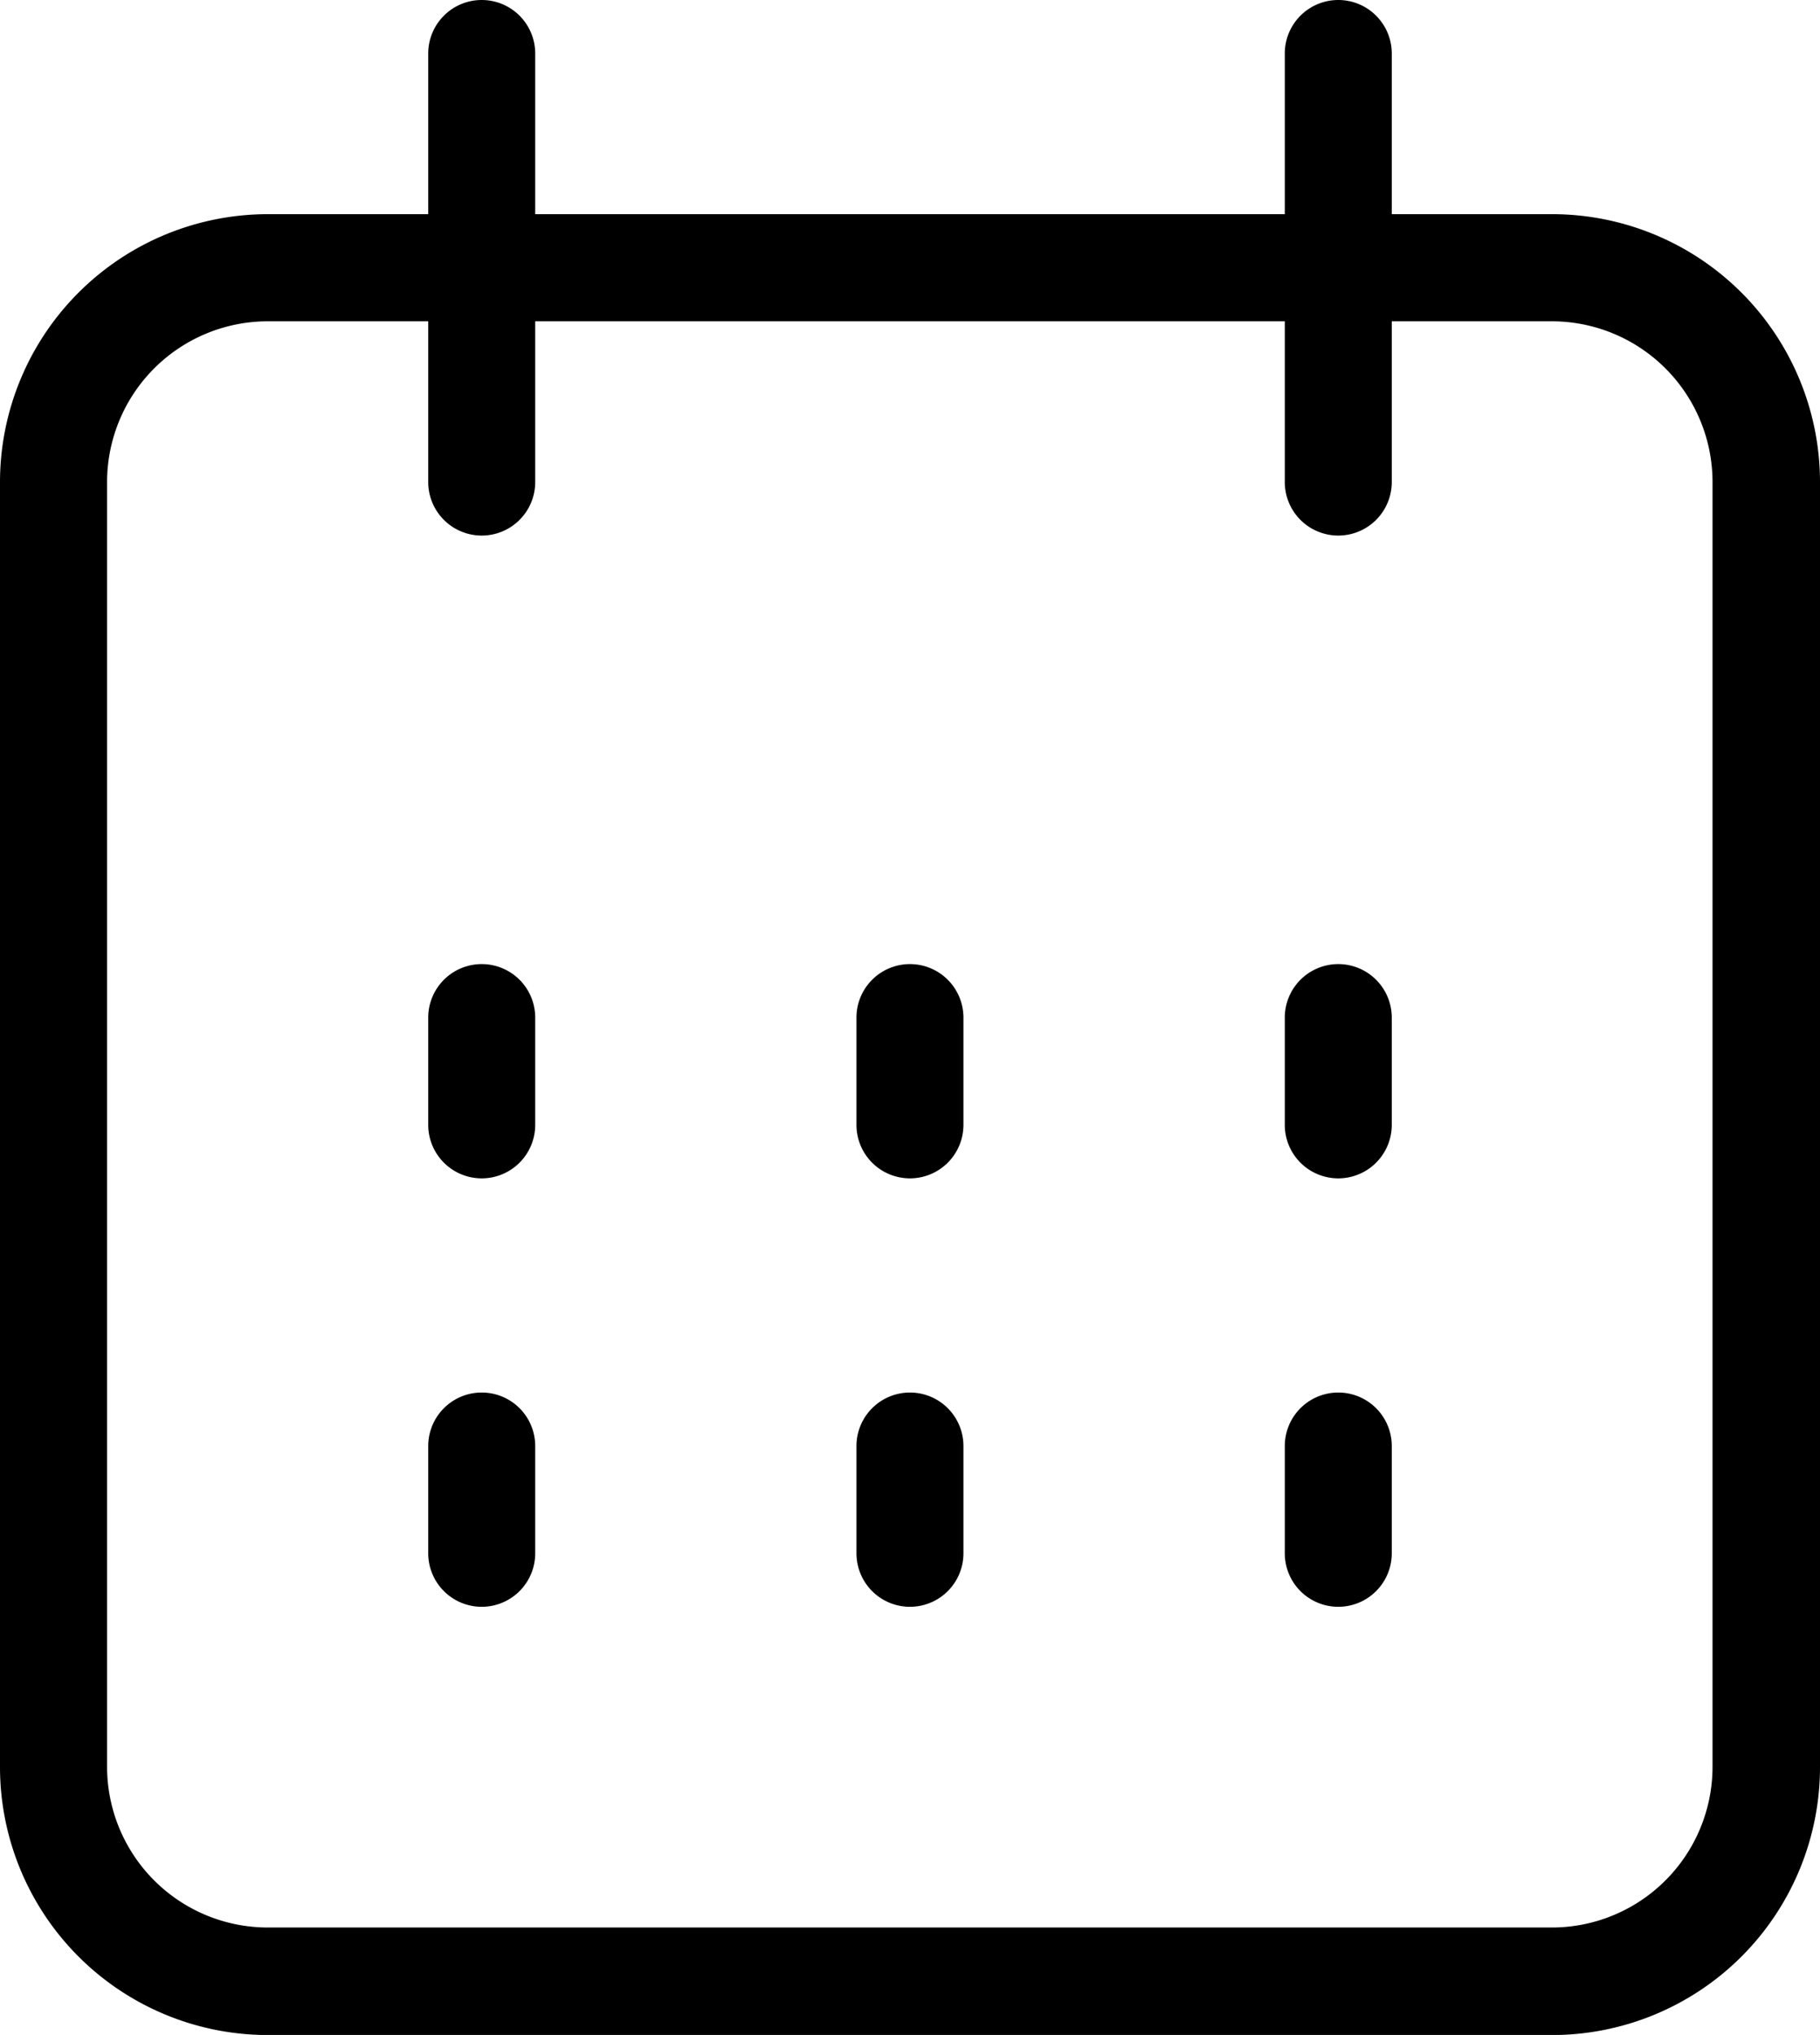
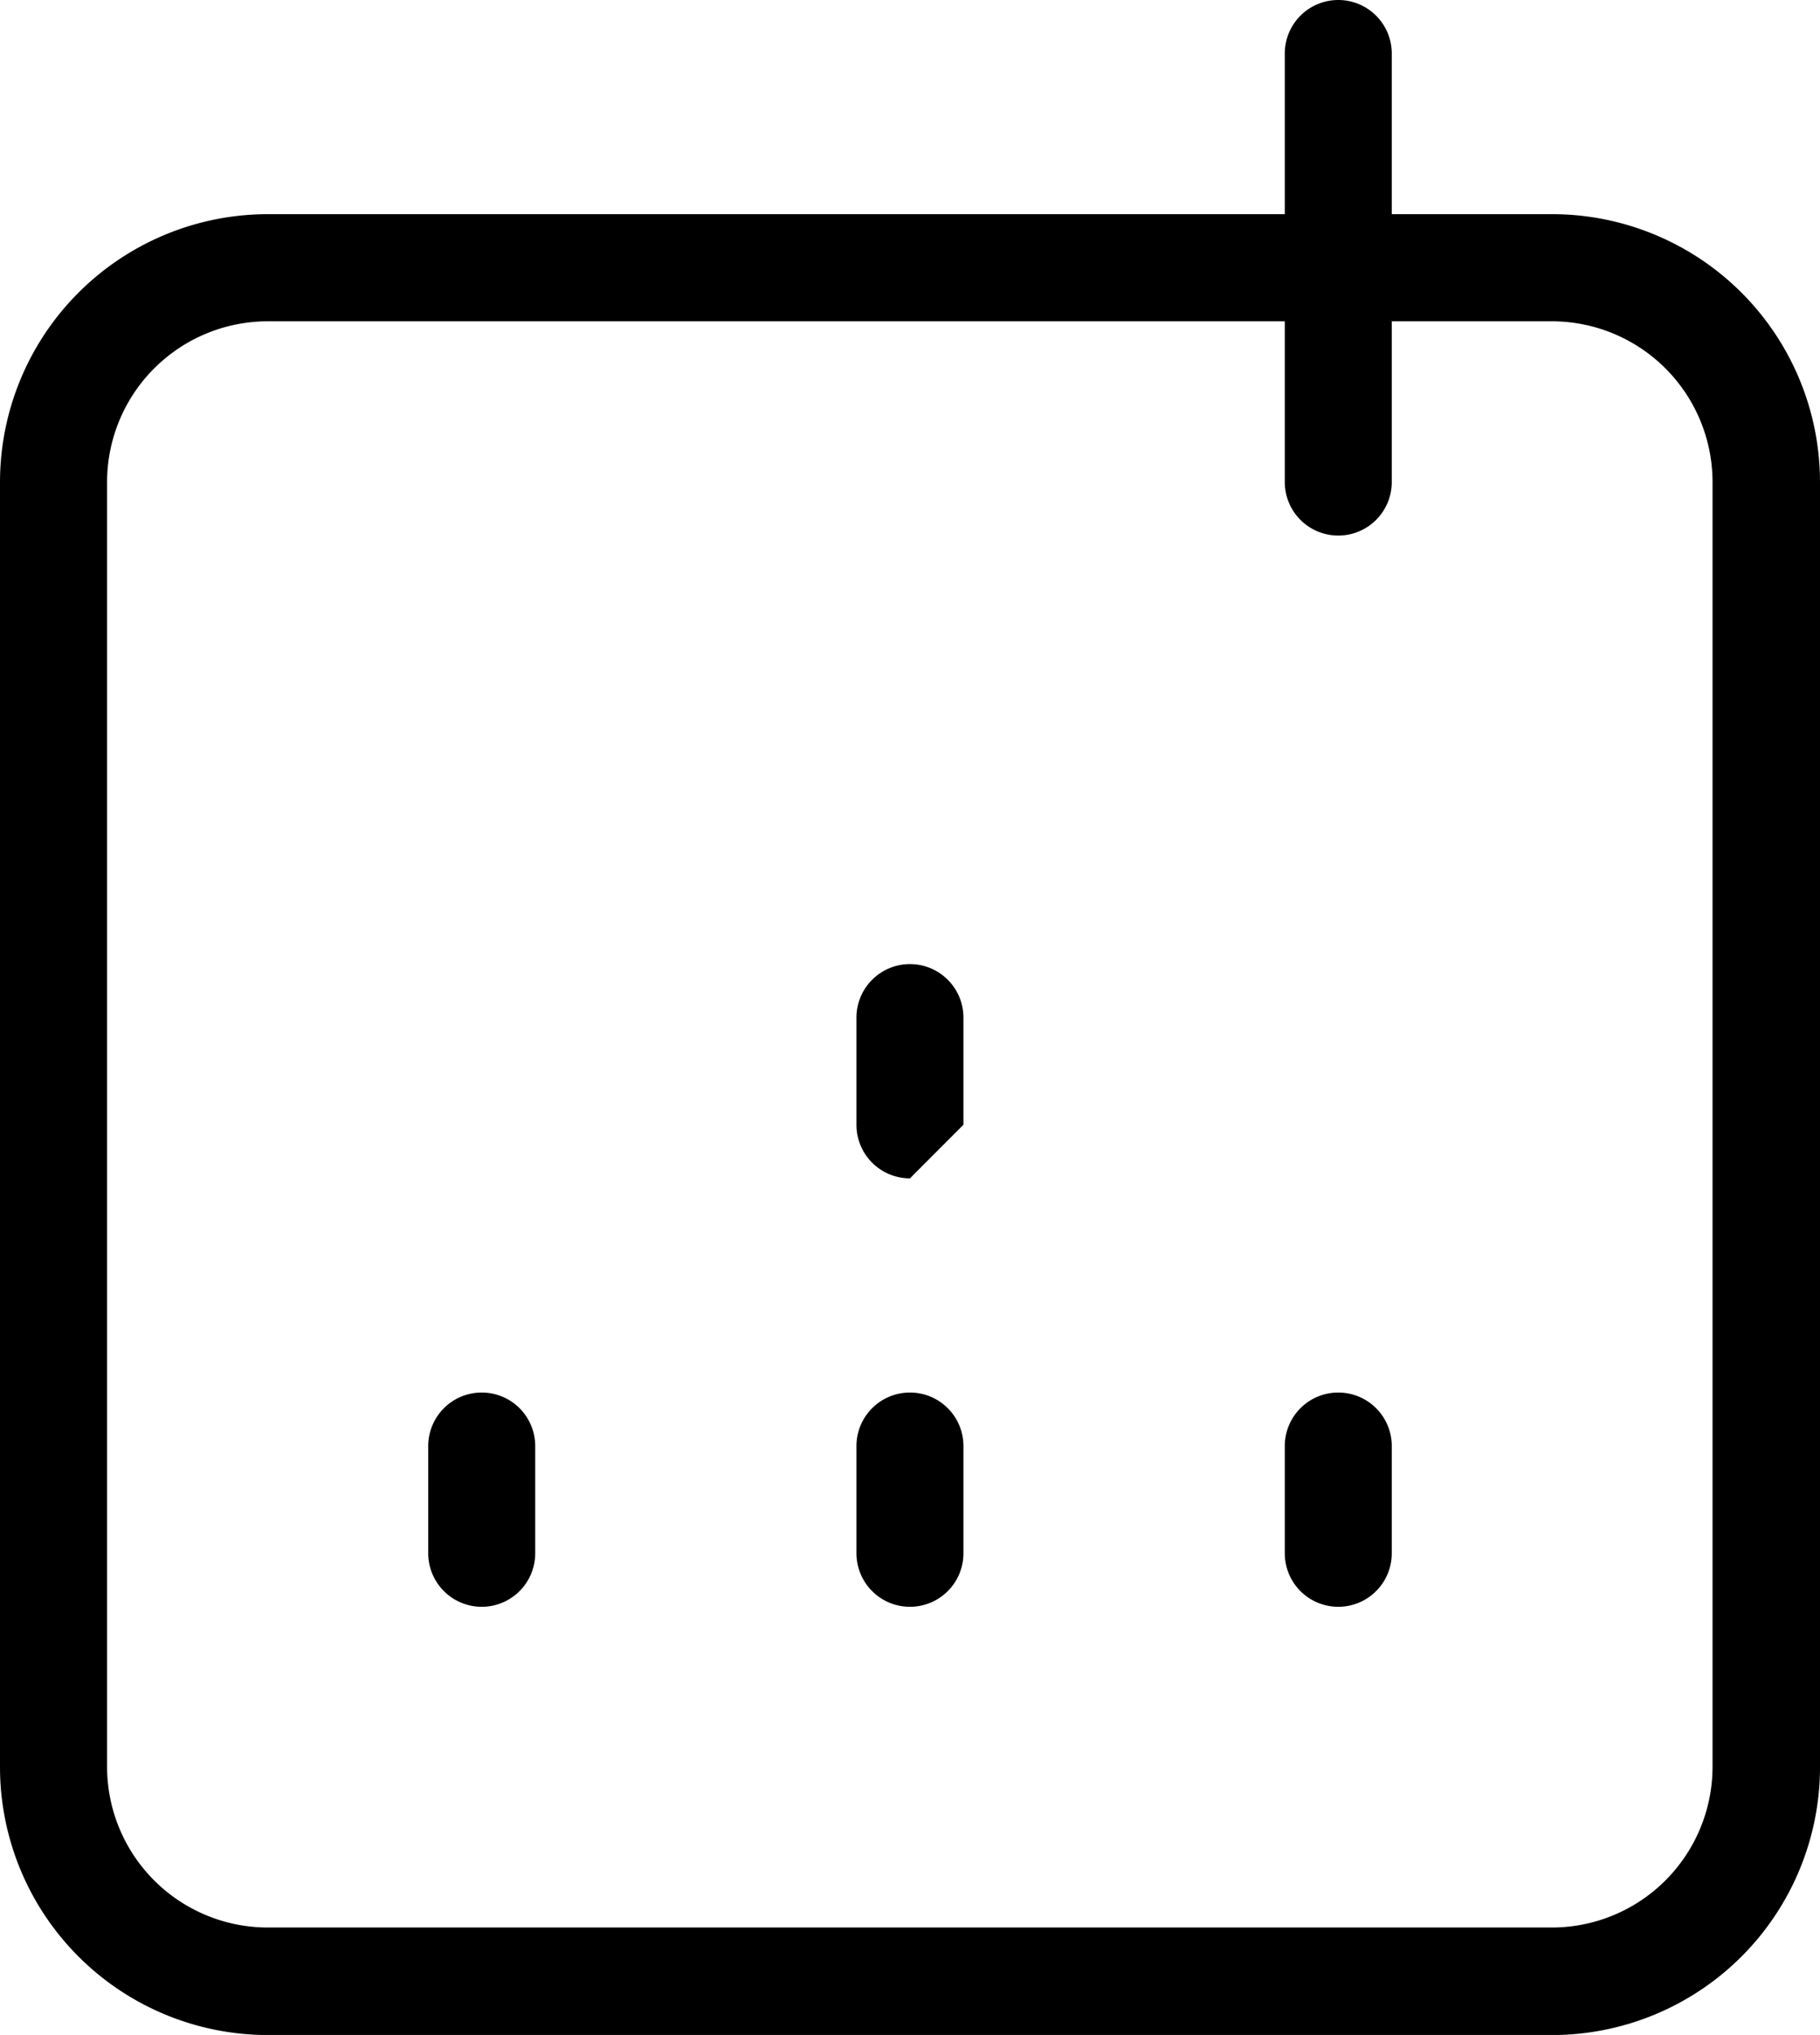
<svg xmlns="http://www.w3.org/2000/svg" width="18.917" height="21.141" viewBox="0 0 18.917 21.141">
  <g id="Groupe_600" data-name="Groupe 600" transform="translate(-549.561 -789.607)">
    <g id="Groupe_49" data-name="Groupe 49" transform="translate(-5485.995 -2106.838)">
      <path id="Rectangle_36" data-name="Rectangle 36" d="M.782-2H14.135A2.785,2.785,0,0,1,16.917.782V14.135a2.785,2.785,0,0,1-2.782,2.782H.782A2.785,2.785,0,0,1-2,14.135V.782A2.785,2.785,0,0,1,.782-2ZM14.135,15.8A1.671,1.671,0,0,0,15.8,14.135V.782A1.671,1.671,0,0,0,14.135-.887H.782A1.671,1.671,0,0,0-.887.782V14.135A1.671,1.671,0,0,0,.782,15.8Z" transform="translate(6037.556 2900.67)" />
-       <path id="Ligne_1" data-name="Ligne 1" d="M-1.444,3.564A.556.556,0,0,1-2,3.007V-1.444A.556.556,0,0,1-1.444-2a.556.556,0,0,1,.556.556V3.007A.556.556,0,0,1-1.444,3.564Z" transform="translate(6042.007 2898.445)" />
      <path id="Ligne_2" data-name="Ligne 2" d="M-1.444,3.564A.556.556,0,0,1-2,3.007V-1.444A.556.556,0,0,1-1.444-2a.556.556,0,0,1,.556.556V3.007A.556.556,0,0,1-1.444,3.564Z" transform="translate(6050.91 2898.445)" />
      <path id="Ligne_3" data-name="Ligne 3" d="M-1.444.226A.556.556,0,0,1-2-.331V-1.444A.556.556,0,0,1-1.444-2a.556.556,0,0,1,.556.556V-.331A.556.556,0,0,1-1.444.226Z" transform="translate(6042.007 2912.912)" />
      <path id="Ligne_4" data-name="Ligne 4" d="M-1.444.226A.556.556,0,0,1-2-.331V-1.444A.556.556,0,0,1-1.444-2a.556.556,0,0,1,.556.556V-.331A.556.556,0,0,1-1.444.226Z" transform="translate(6046.458 2912.912)" />
      <path id="Ligne_5" data-name="Ligne 5" d="M-1.444.226A.556.556,0,0,1-2-.331V-1.444A.556.556,0,0,1-1.444-2a.556.556,0,0,1,.556.556V-.331A.556.556,0,0,1-1.444.226Z" transform="translate(6050.91 2912.912)" />
-       <path id="Ligne_6" data-name="Ligne 6" d="M-1.444.226A.556.556,0,0,1-2-.331V-1.444A.556.556,0,0,1-1.444-2a.556.556,0,0,1,.556.556V-.331A.556.556,0,0,1-1.444.226Z" transform="translate(6042.007 2908.461)" />
-       <path id="Ligne_7" data-name="Ligne 7" d="M-1.444.226A.556.556,0,0,1-2-.331V-1.444A.556.556,0,0,1-1.444-2a.556.556,0,0,1,.556.556V-.331A.556.556,0,0,1-1.444.226Z" transform="translate(6046.458 2908.461)" />
-       <path id="Ligne_8" data-name="Ligne 8" d="M-1.444.226A.556.556,0,0,1-2-.331V-1.444A.556.556,0,0,1-1.444-2a.556.556,0,0,1,.556.556V-.331A.556.556,0,0,1-1.444.226Z" transform="translate(6050.91 2908.461)" />
+       <path id="Ligne_7" data-name="Ligne 7" d="M-1.444.226A.556.556,0,0,1-2-.331V-1.444A.556.556,0,0,1-1.444-2a.556.556,0,0,1,.556.556V-.331Z" transform="translate(6046.458 2908.461)" />
    </g>
  </g>
</svg>